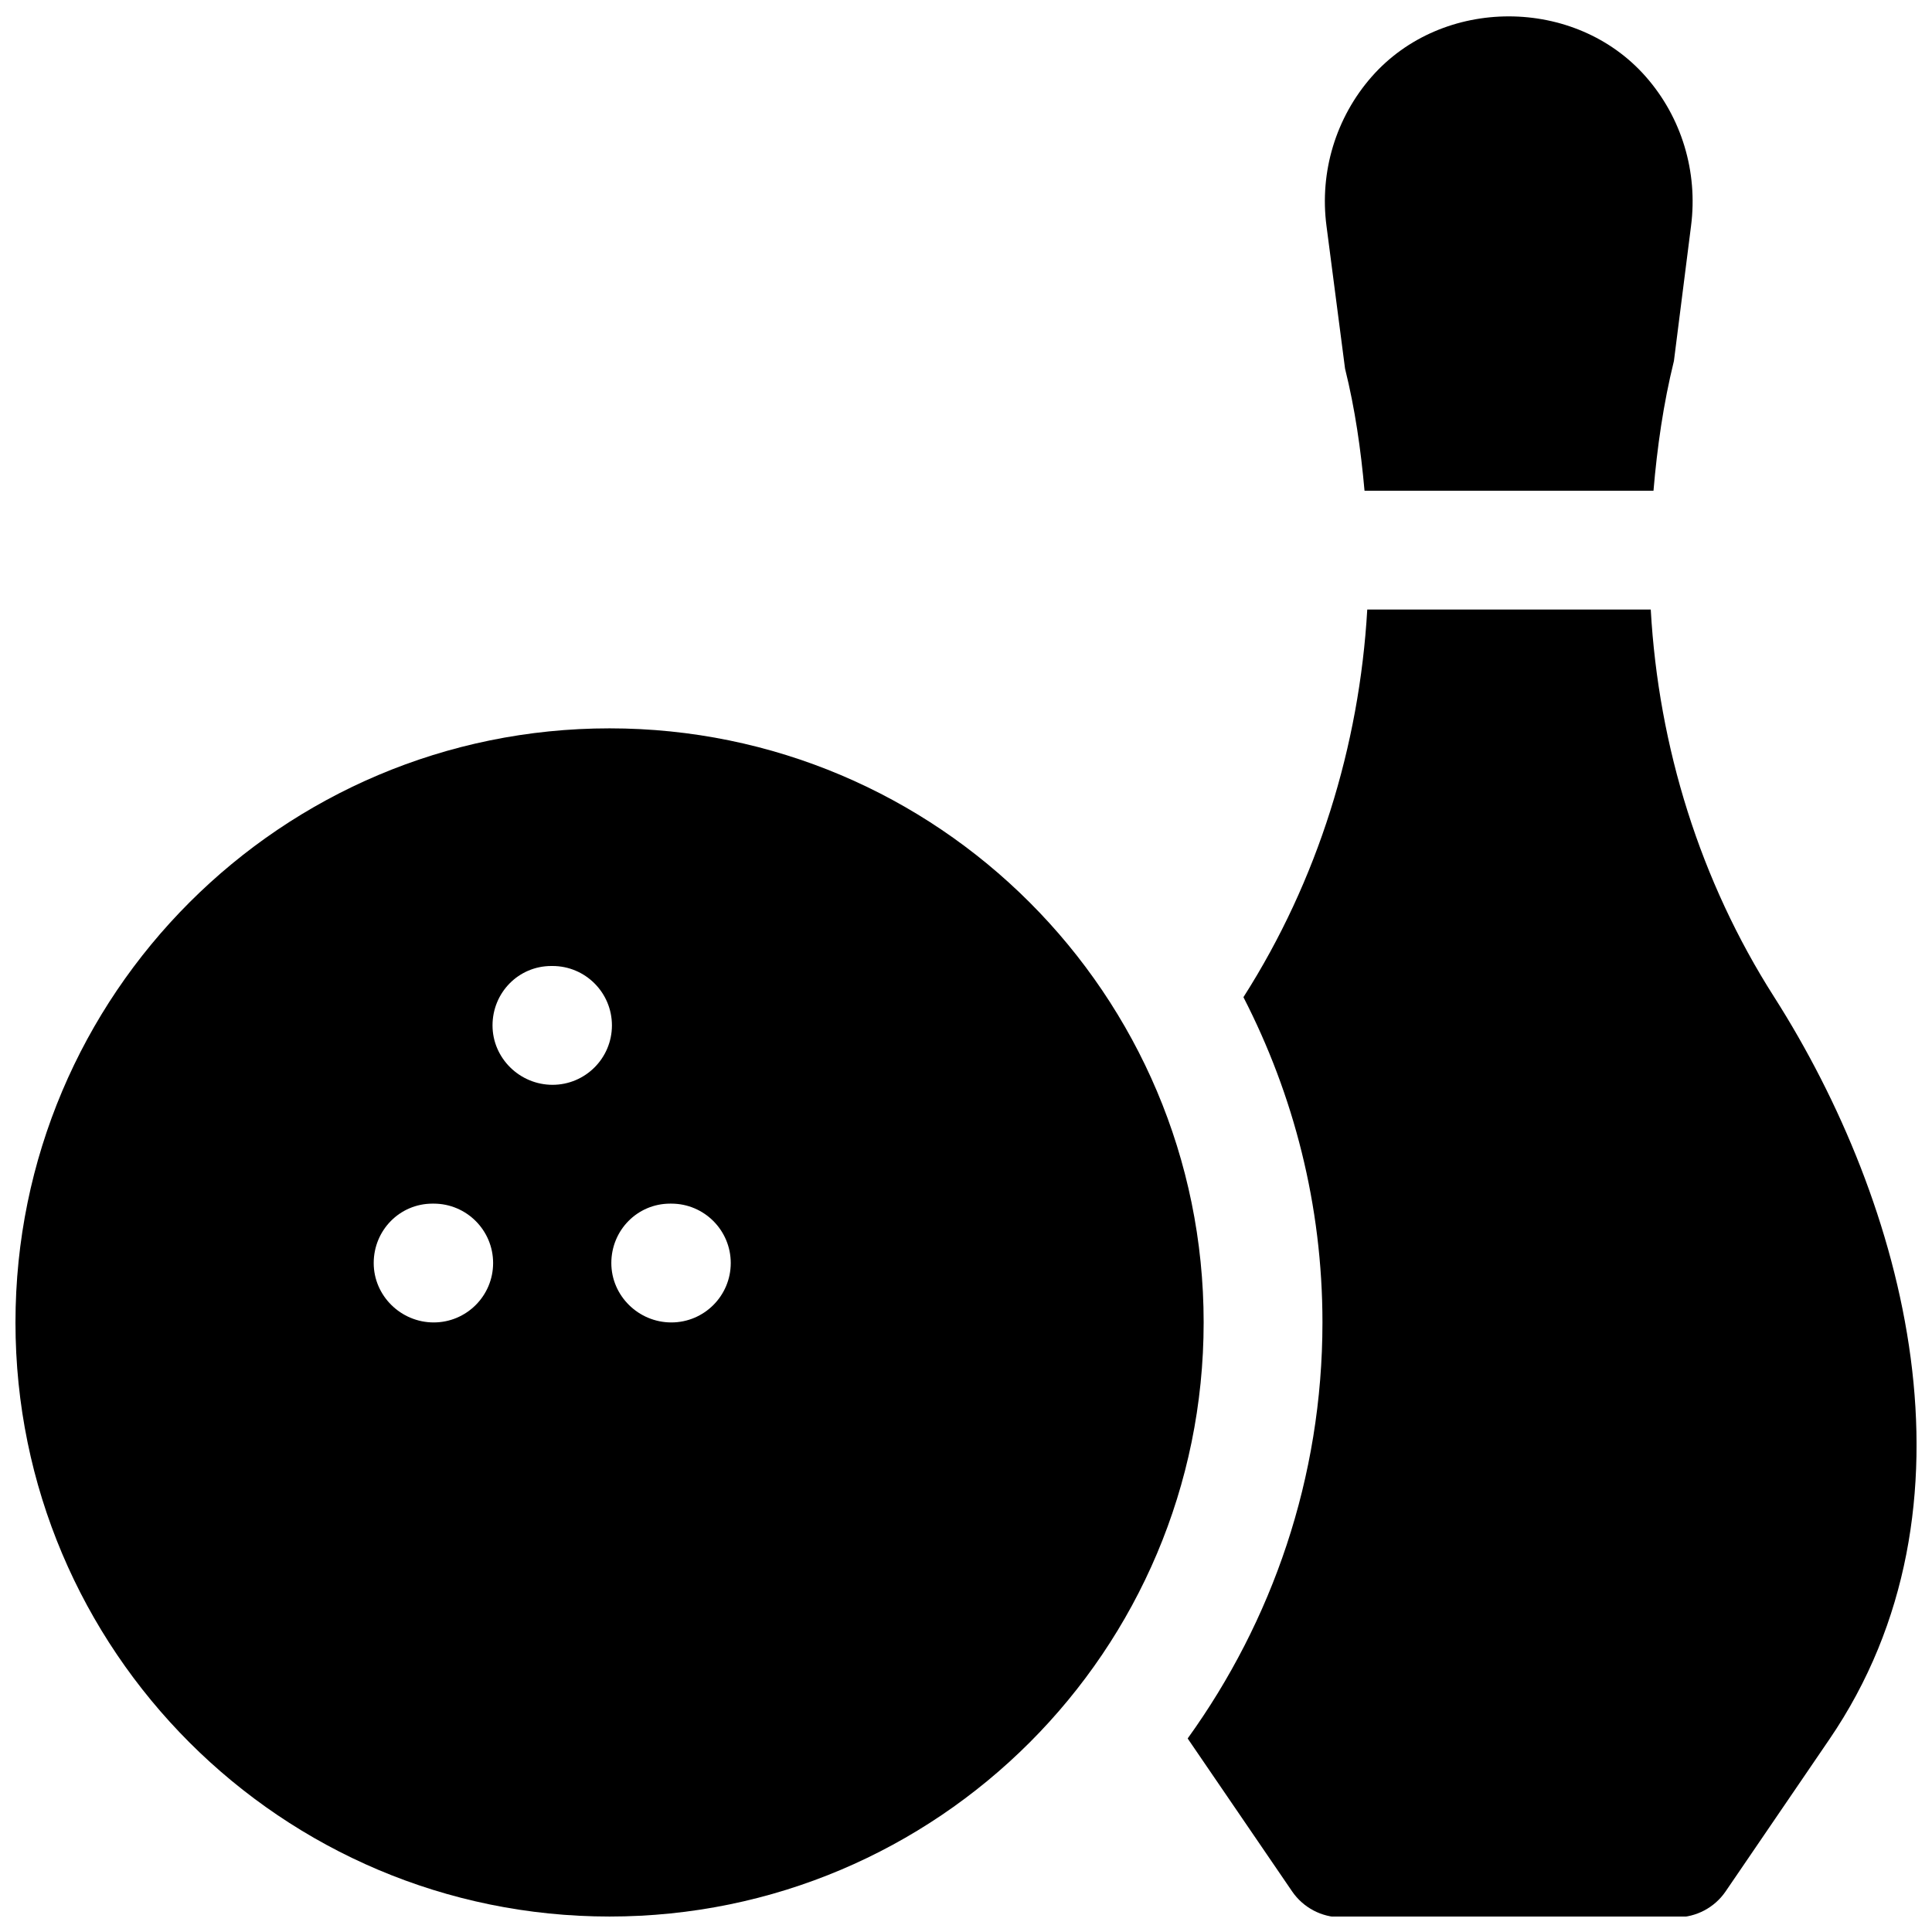
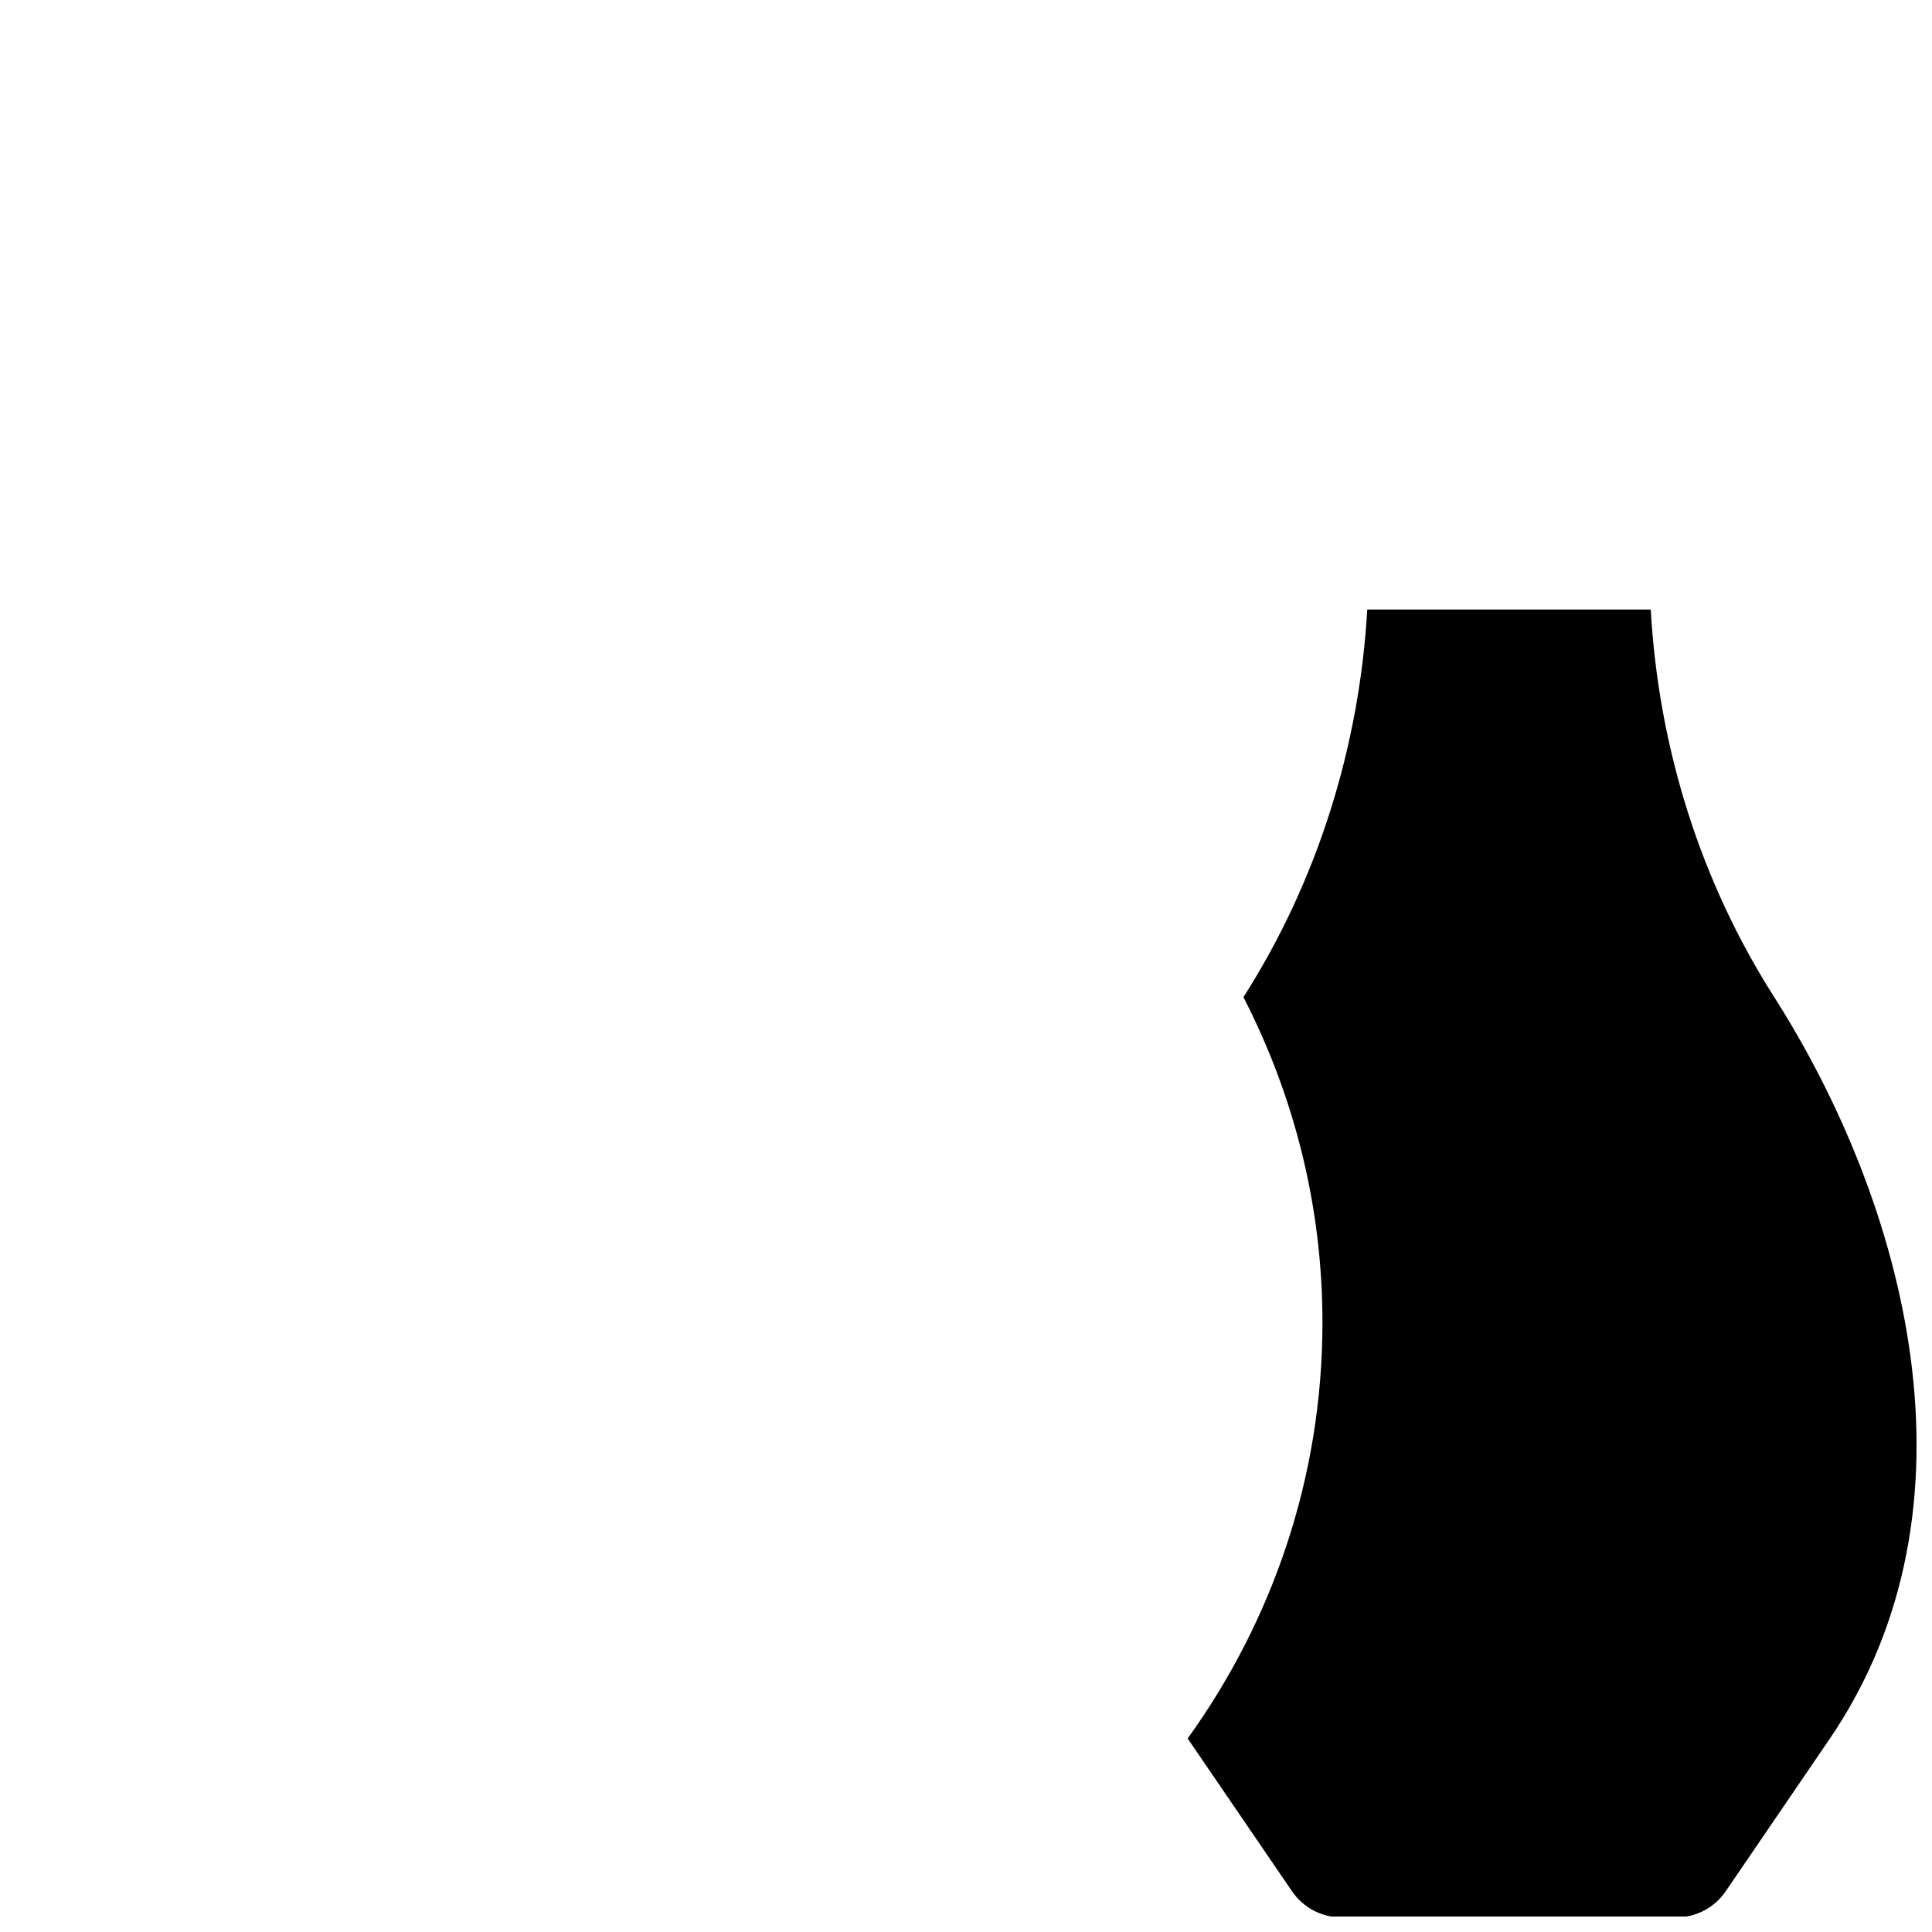
<svg xmlns="http://www.w3.org/2000/svg" width="800px" height="800px" version="1.1" viewBox="144 144 512 512">
  <defs>
    <clipPath id="c">
-       <path d="m148.09 337h314.91v314.9h-314.91z" />
-     </clipPath>
+       </clipPath>
    <clipPath id="b">
      <path d="m458 305h193.9v346.9h-193.9z" />
    </clipPath>
    <clipPath id="a">
-       <path d="m495 148.09h98v126.91h-98z" />
-     </clipPath>
+       </clipPath>
  </defs>
  <g>
    <g clip-path="url(#c)">
-       <path d="m305.54 337.02c-86.938 0-157.44 70.5-157.44 157.44 0 86.938 70.5 157.44 157.44 157.44 86.938 0 157.44-70.5 157.44-157.44s-70.504-157.44-157.44-157.44zm-46.602 157.44c-8.691 0-15.902-7.055-15.902-15.742 0-8.691 6.894-15.742 15.586-15.742h0.316c8.691 0 15.742 7.055 15.742 15.742 0 8.691-7.055 15.742-15.742 15.742zm31.488-62.973c-8.691 0-15.902-7.055-15.902-15.746 0-8.691 6.894-15.742 15.586-15.742h0.316c8.691 0 15.742 7.055 15.742 15.742 0 8.691-7.055 15.746-15.742 15.746zm31.484 62.973c-8.691 0-15.902-7.055-15.902-15.742 0.004-8.691 6.898-15.742 15.59-15.742h0.316c8.691 0 15.742 7.055 15.742 15.742 0 8.691-7.055 15.742-15.746 15.742z" />
-     </g>
+       </g>
    <g clip-path="url(#b)">
      <path d="m614.15 408.18c-19.555-30.637-30.637-66.156-32.684-102.65h-75.129c-2.078 36.18-13.129 71.855-32.746 102.62-0.031 0.031-0.031 0.094-0.062 0.125 13.285 25.852 20.934 55.102 20.934 86.18 0 41.188-13.352 79.191-35.707 110.24 0.062 0.094 0.094 0.219 0.188 0.316l27.488 40.242c2.93 4.281 7.809 6.863 13.004 6.863h88.859c5.195 0 10.078-2.582 13.004-6.863l27.457-40.242c42.262-61.84 20.191-142.23-14.605-196.83z" />
    </g>
    <g clip-path="url(#a)">
      <path d="m500.45 241.68c2.644 10.613 4.188 21.477 5.164 32.371h76.578c0.977-11.523 2.613-23.02 5.414-34.387l4.535-35.77c1.859-14.359-2.488-28.781-11.996-39.582-18.703-21.285-53.906-21.316-72.645 0.031-9.477 10.801-13.855 25.223-11.965 39.551z" />
    </g>
  </g>
</svg>